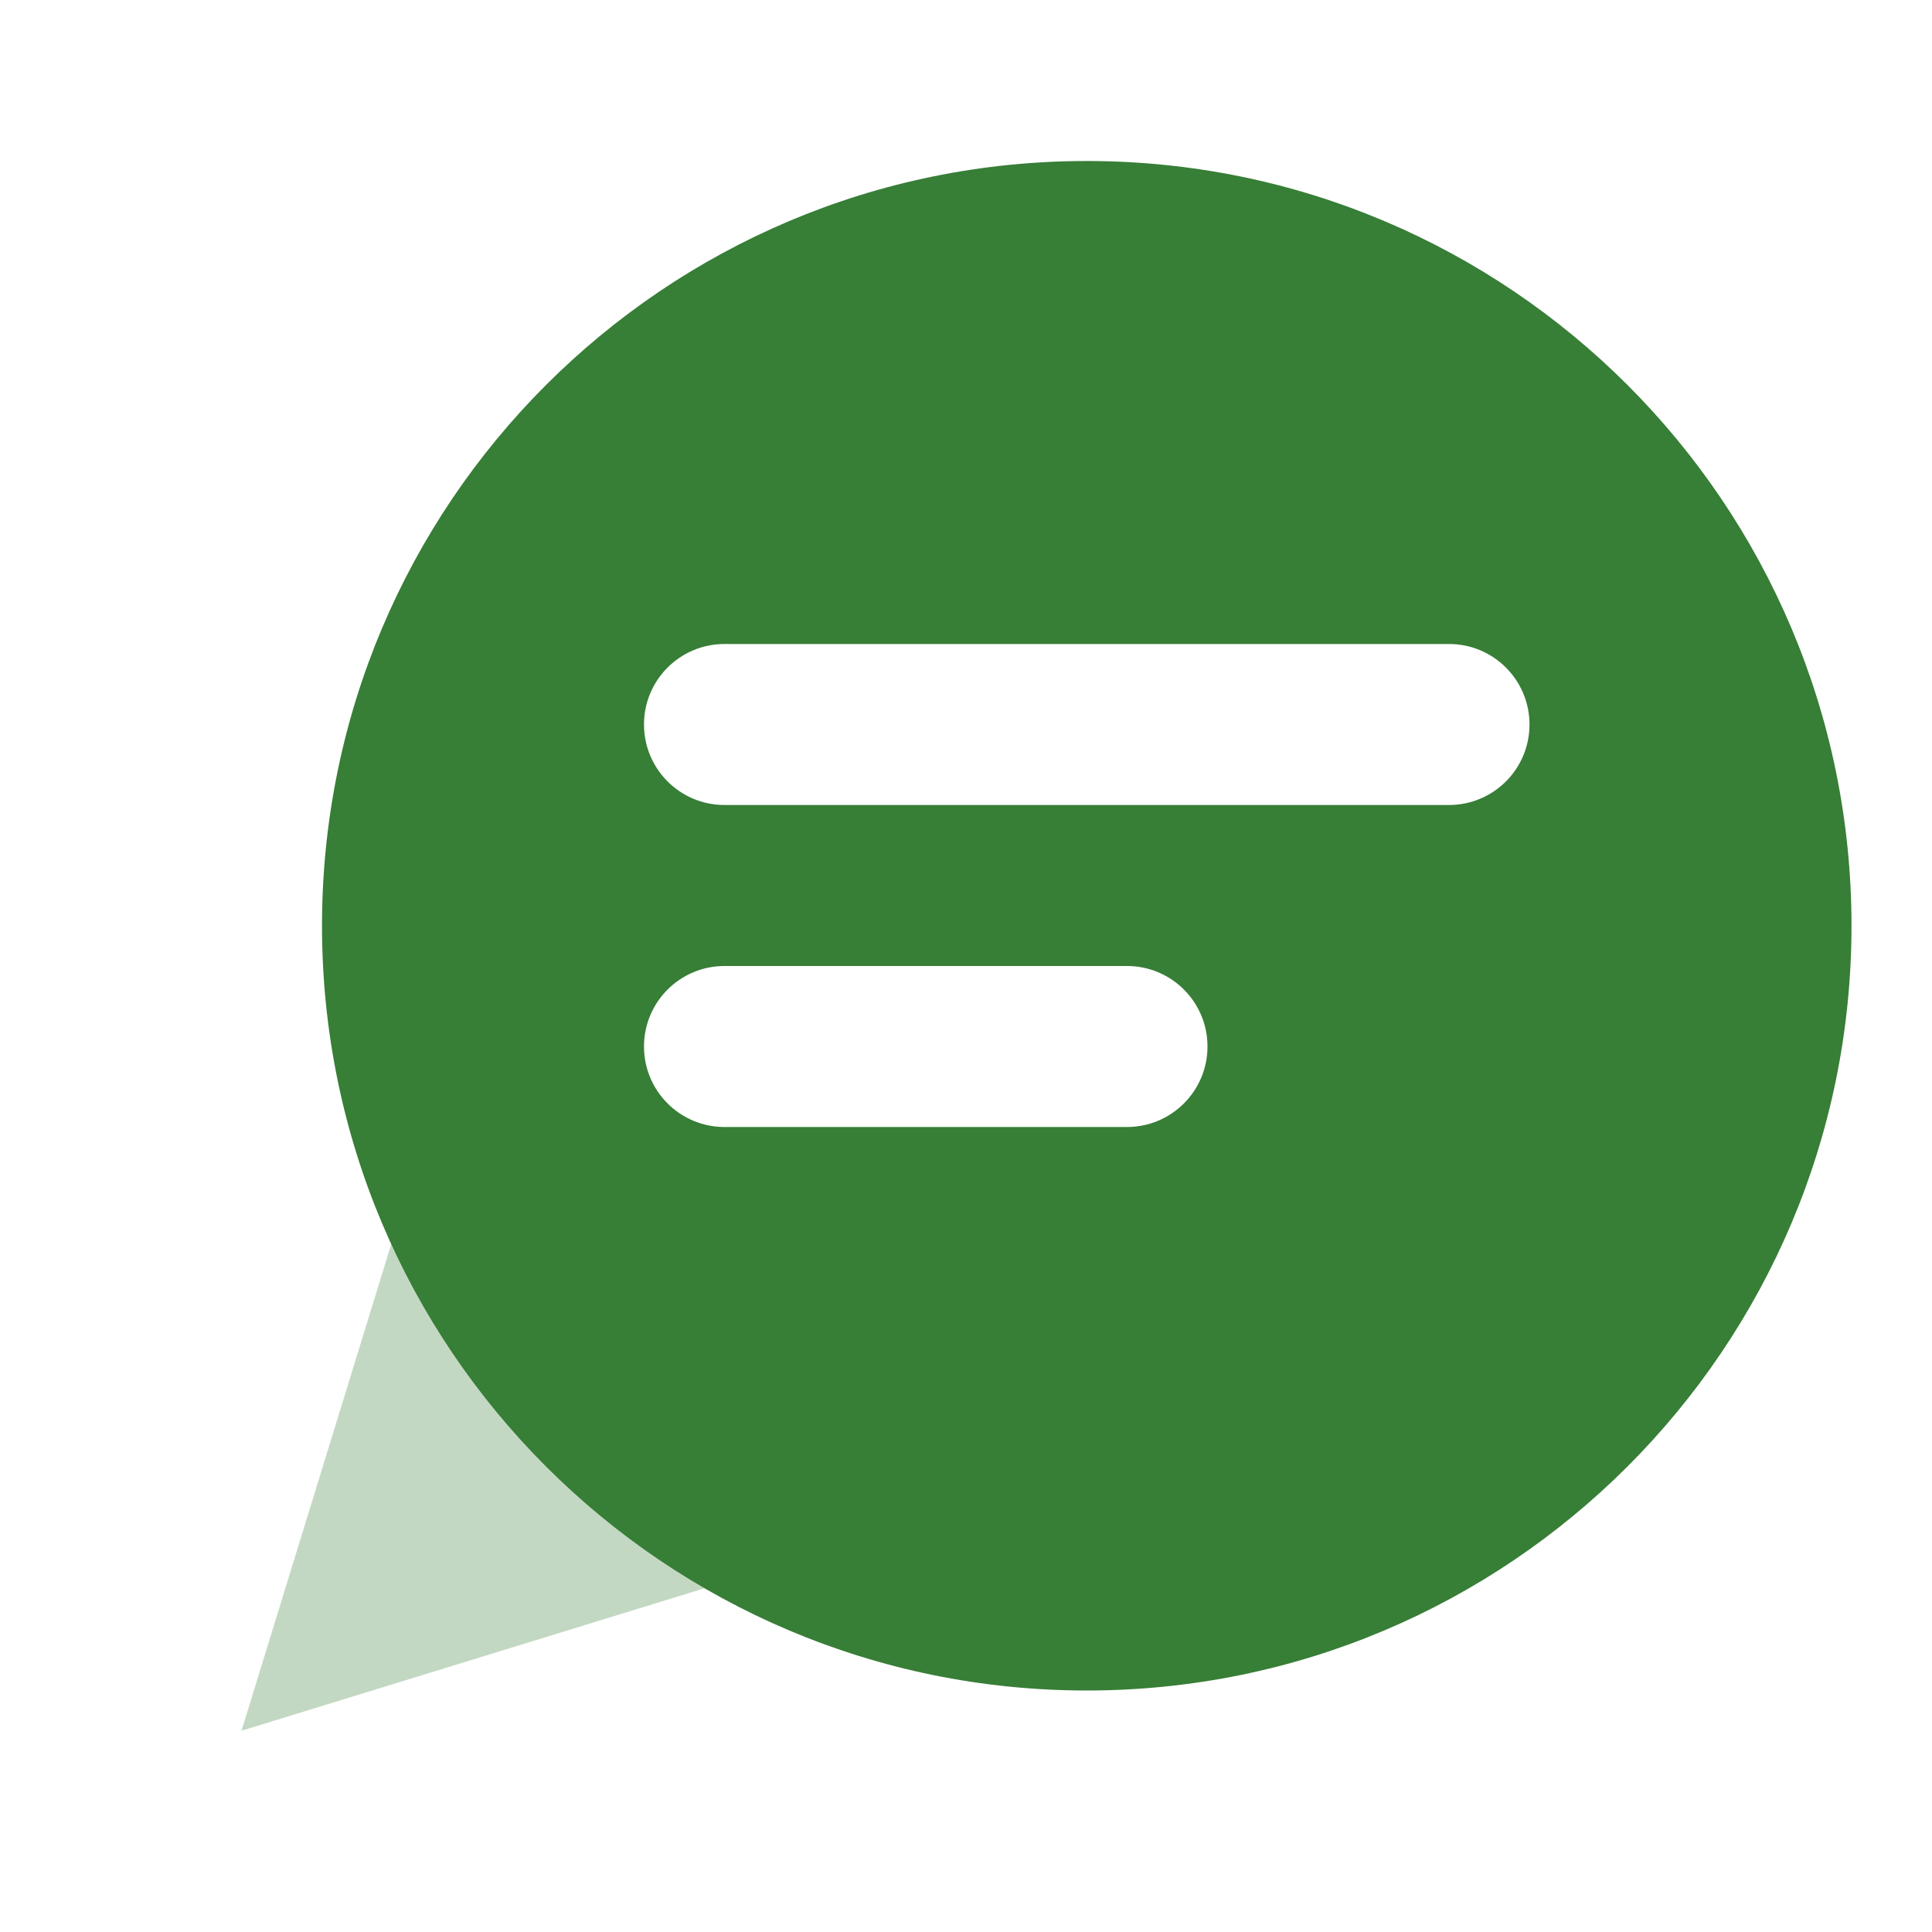
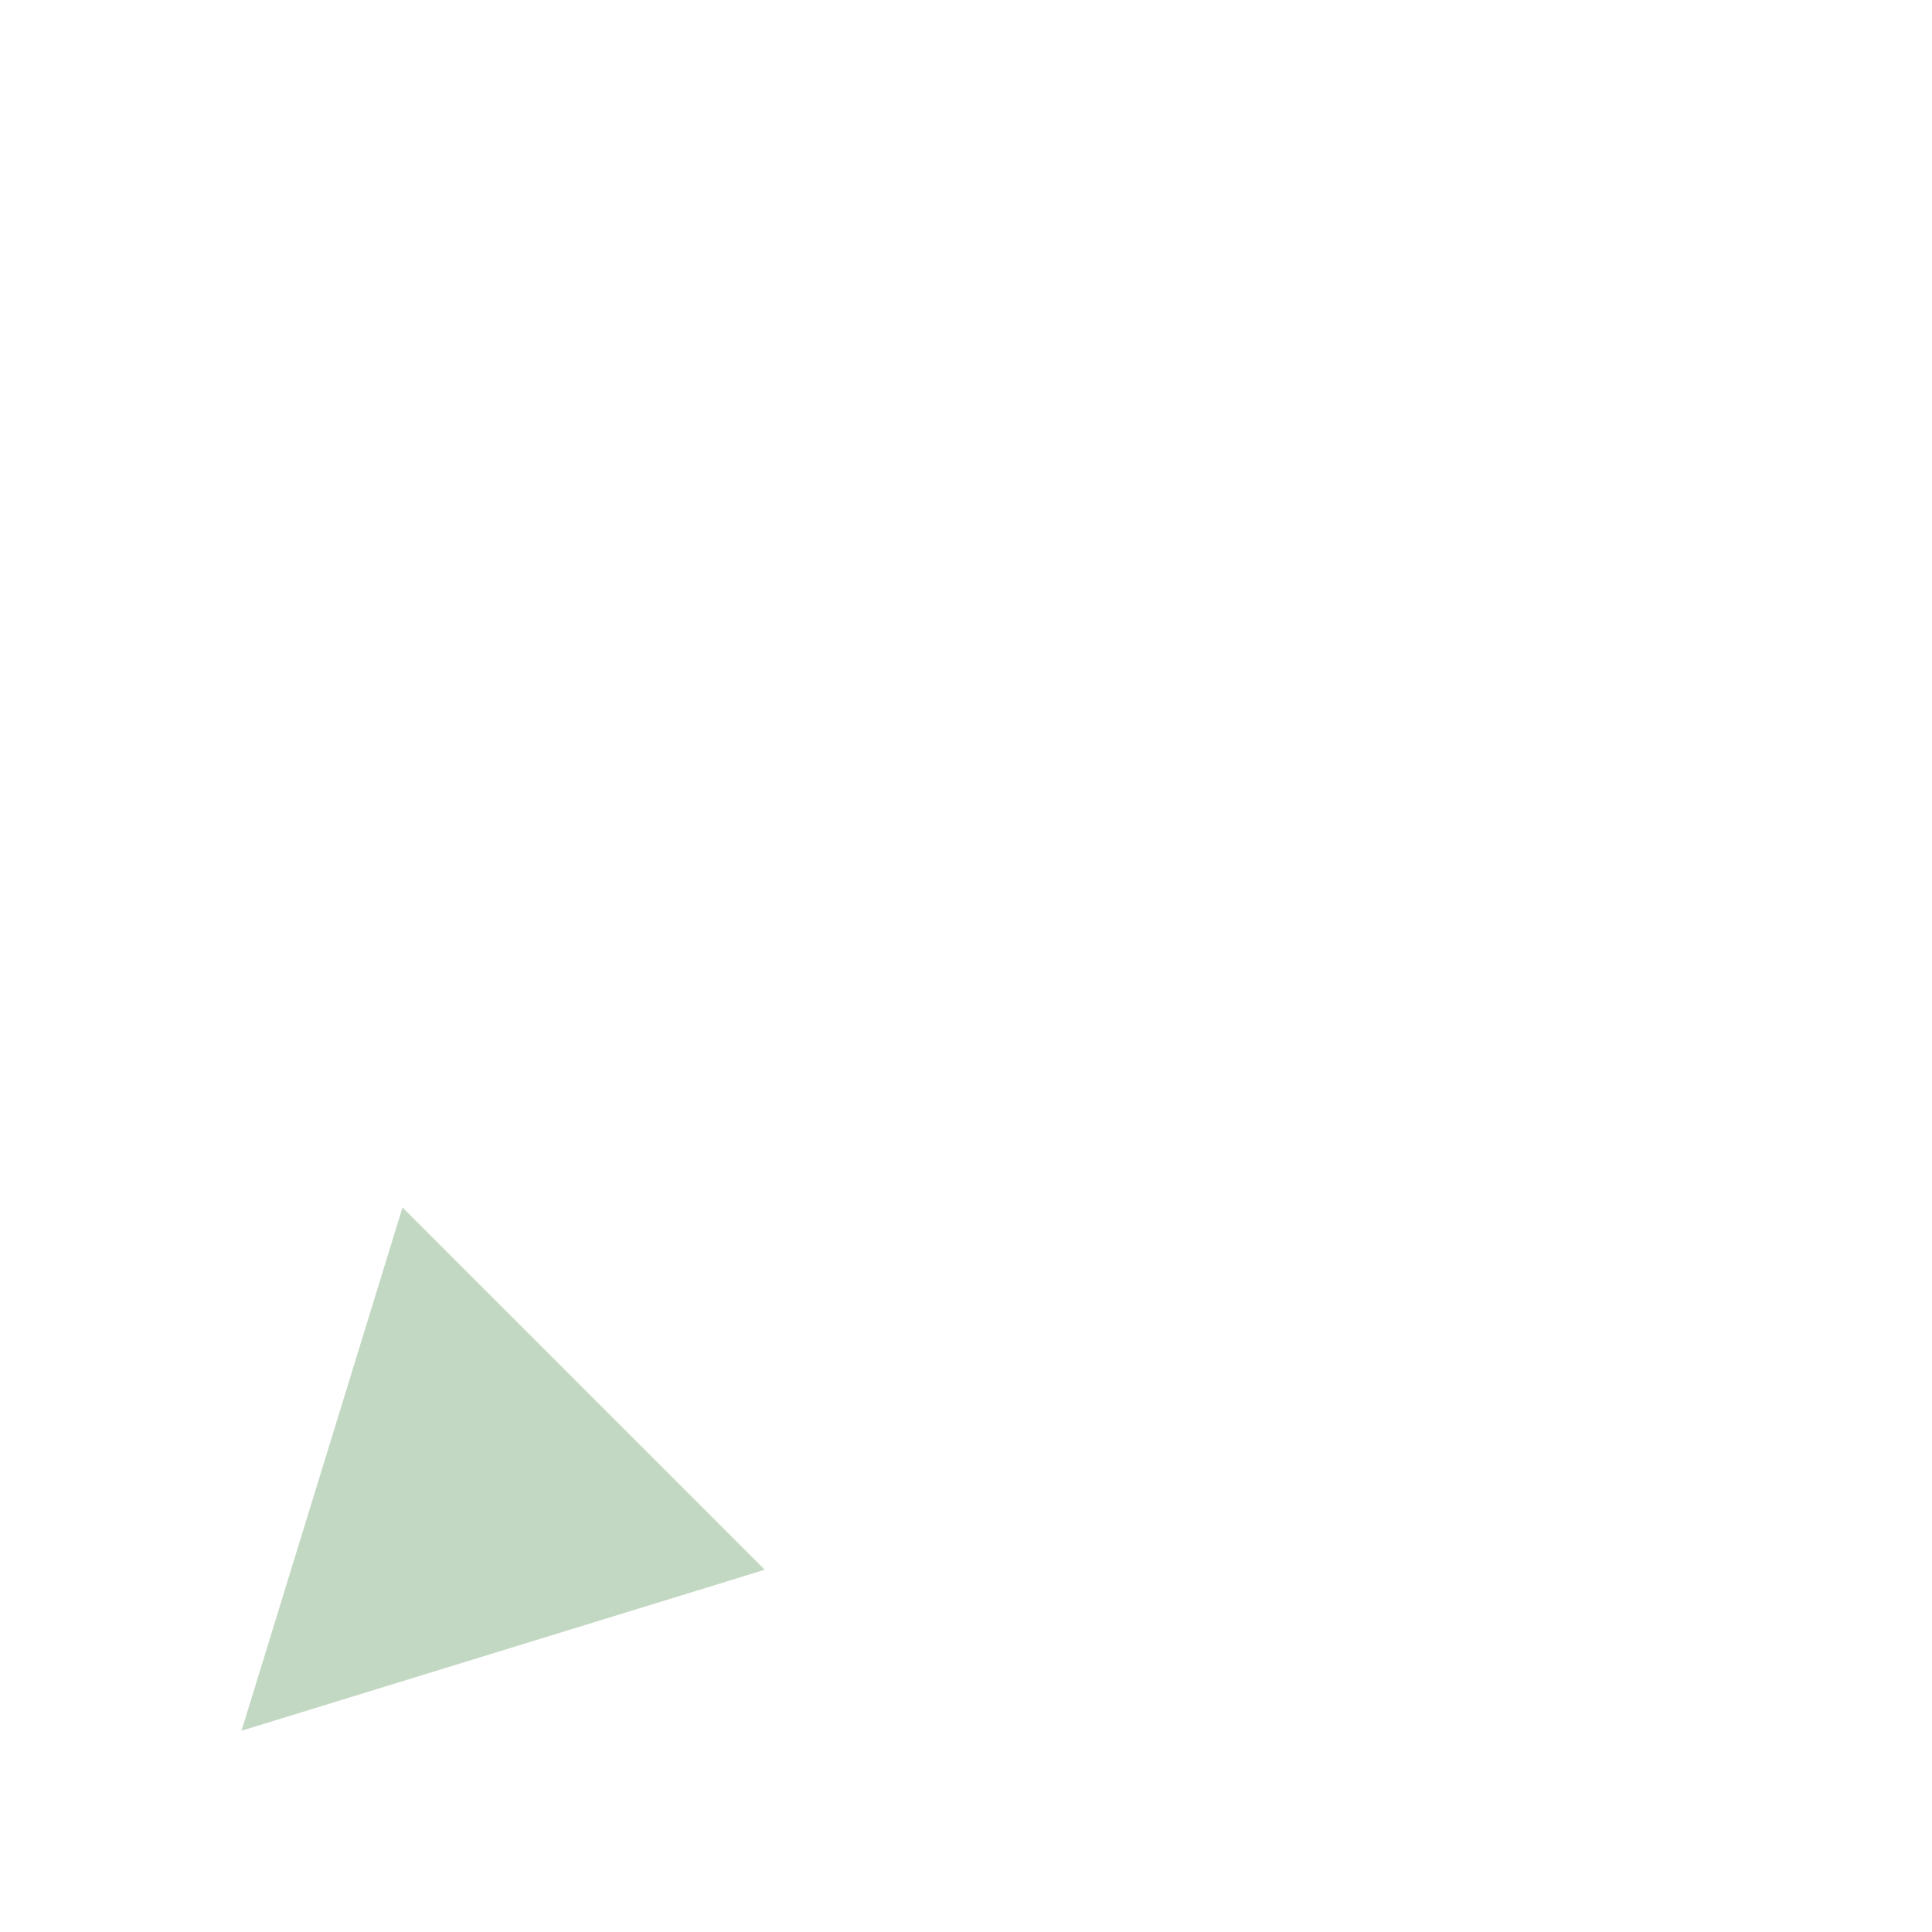
<svg xmlns="http://www.w3.org/2000/svg" xmlns:ns1="http://sodipodi.sourceforge.net/DTD/sodipodi-0.dtd" xmlns:ns2="http://www.inkscape.org/namespaces/inkscape" width="48" height="48" viewBox="0 0 48 48" version="1.1" id="svg12" ns1:docname="Chat2.svg" ns2:version="0.92.4 (5da689c313, 2019-01-14)">
  <ns1:namedview pagecolor="#ffffff" bordercolor="#666666" borderopacity="1" objecttolerance="10" gridtolerance="10" guidetolerance="10" ns2:pageopacity="0" ns2:pageshadow="2" ns2:window-width="1920" ns2:window-height="986" id="namedview14" showgrid="false" fit-margin-top="0" fit-margin-left="0" fit-margin-right="0" fit-margin-bottom="0" ns2:zoom="9.8333333" ns2:cx="12" ns2:cy="12" ns2:window-x="-11" ns2:window-y="-11" ns2:window-maximized="1" ns2:current-layer="Stockholm-icons-/-Communication-/-Chat2" />
  <title id="title2">Stockholm-icons / Communication / Chat2</title>
  <desc id="desc4">Created with Sketch.</desc>
  <defs id="defs6" />
  <g id="Stockholm-icons-/-Communication-/-Chat2" style="fill:none;fill-rule:evenodd;stroke:none;stroke-width:1" transform="translate(0,24)">
    <rect id="bound" x="0" y="-24" width="48" height="48" style="stroke-width:2" />
    <polygon id="Path-75" points="5,15 3,21.5 9.5,19.5 " style="opacity:0.3;fill:#377e36;fill-opacity:1" transform="matrix(2,0,0,2,0,-24)" />
-     <path d="M 27,18 C 16.507,18 8,9.493 8,-1 c 0,-10.493 8.507,-19 19,-19 10.493,0 19,8.507 19,19 0,10.493 -8.507,19 -19,19 z M 18,-8 c -1.105,0 -2,0.895 -2,2 0,1.105 0.895,2 2,2 h 18 c 1.105,0 2,-0.895 2,-2 0,-1.105 -0.895,-2 -2,-2 z m 0,8 c -1.105,0 -2,0.895 -2,2 0,1.105 0.895,2 2,2 H 28 C 29.105,4 30,3.105 30,2 30,0.895 29.105,0 28,0 Z" id="Combined-Shape" style="fill:#377e36;fill-opacity:1;stroke-width:2" ns2:connector-curvature="0" />
  </g>
</svg>